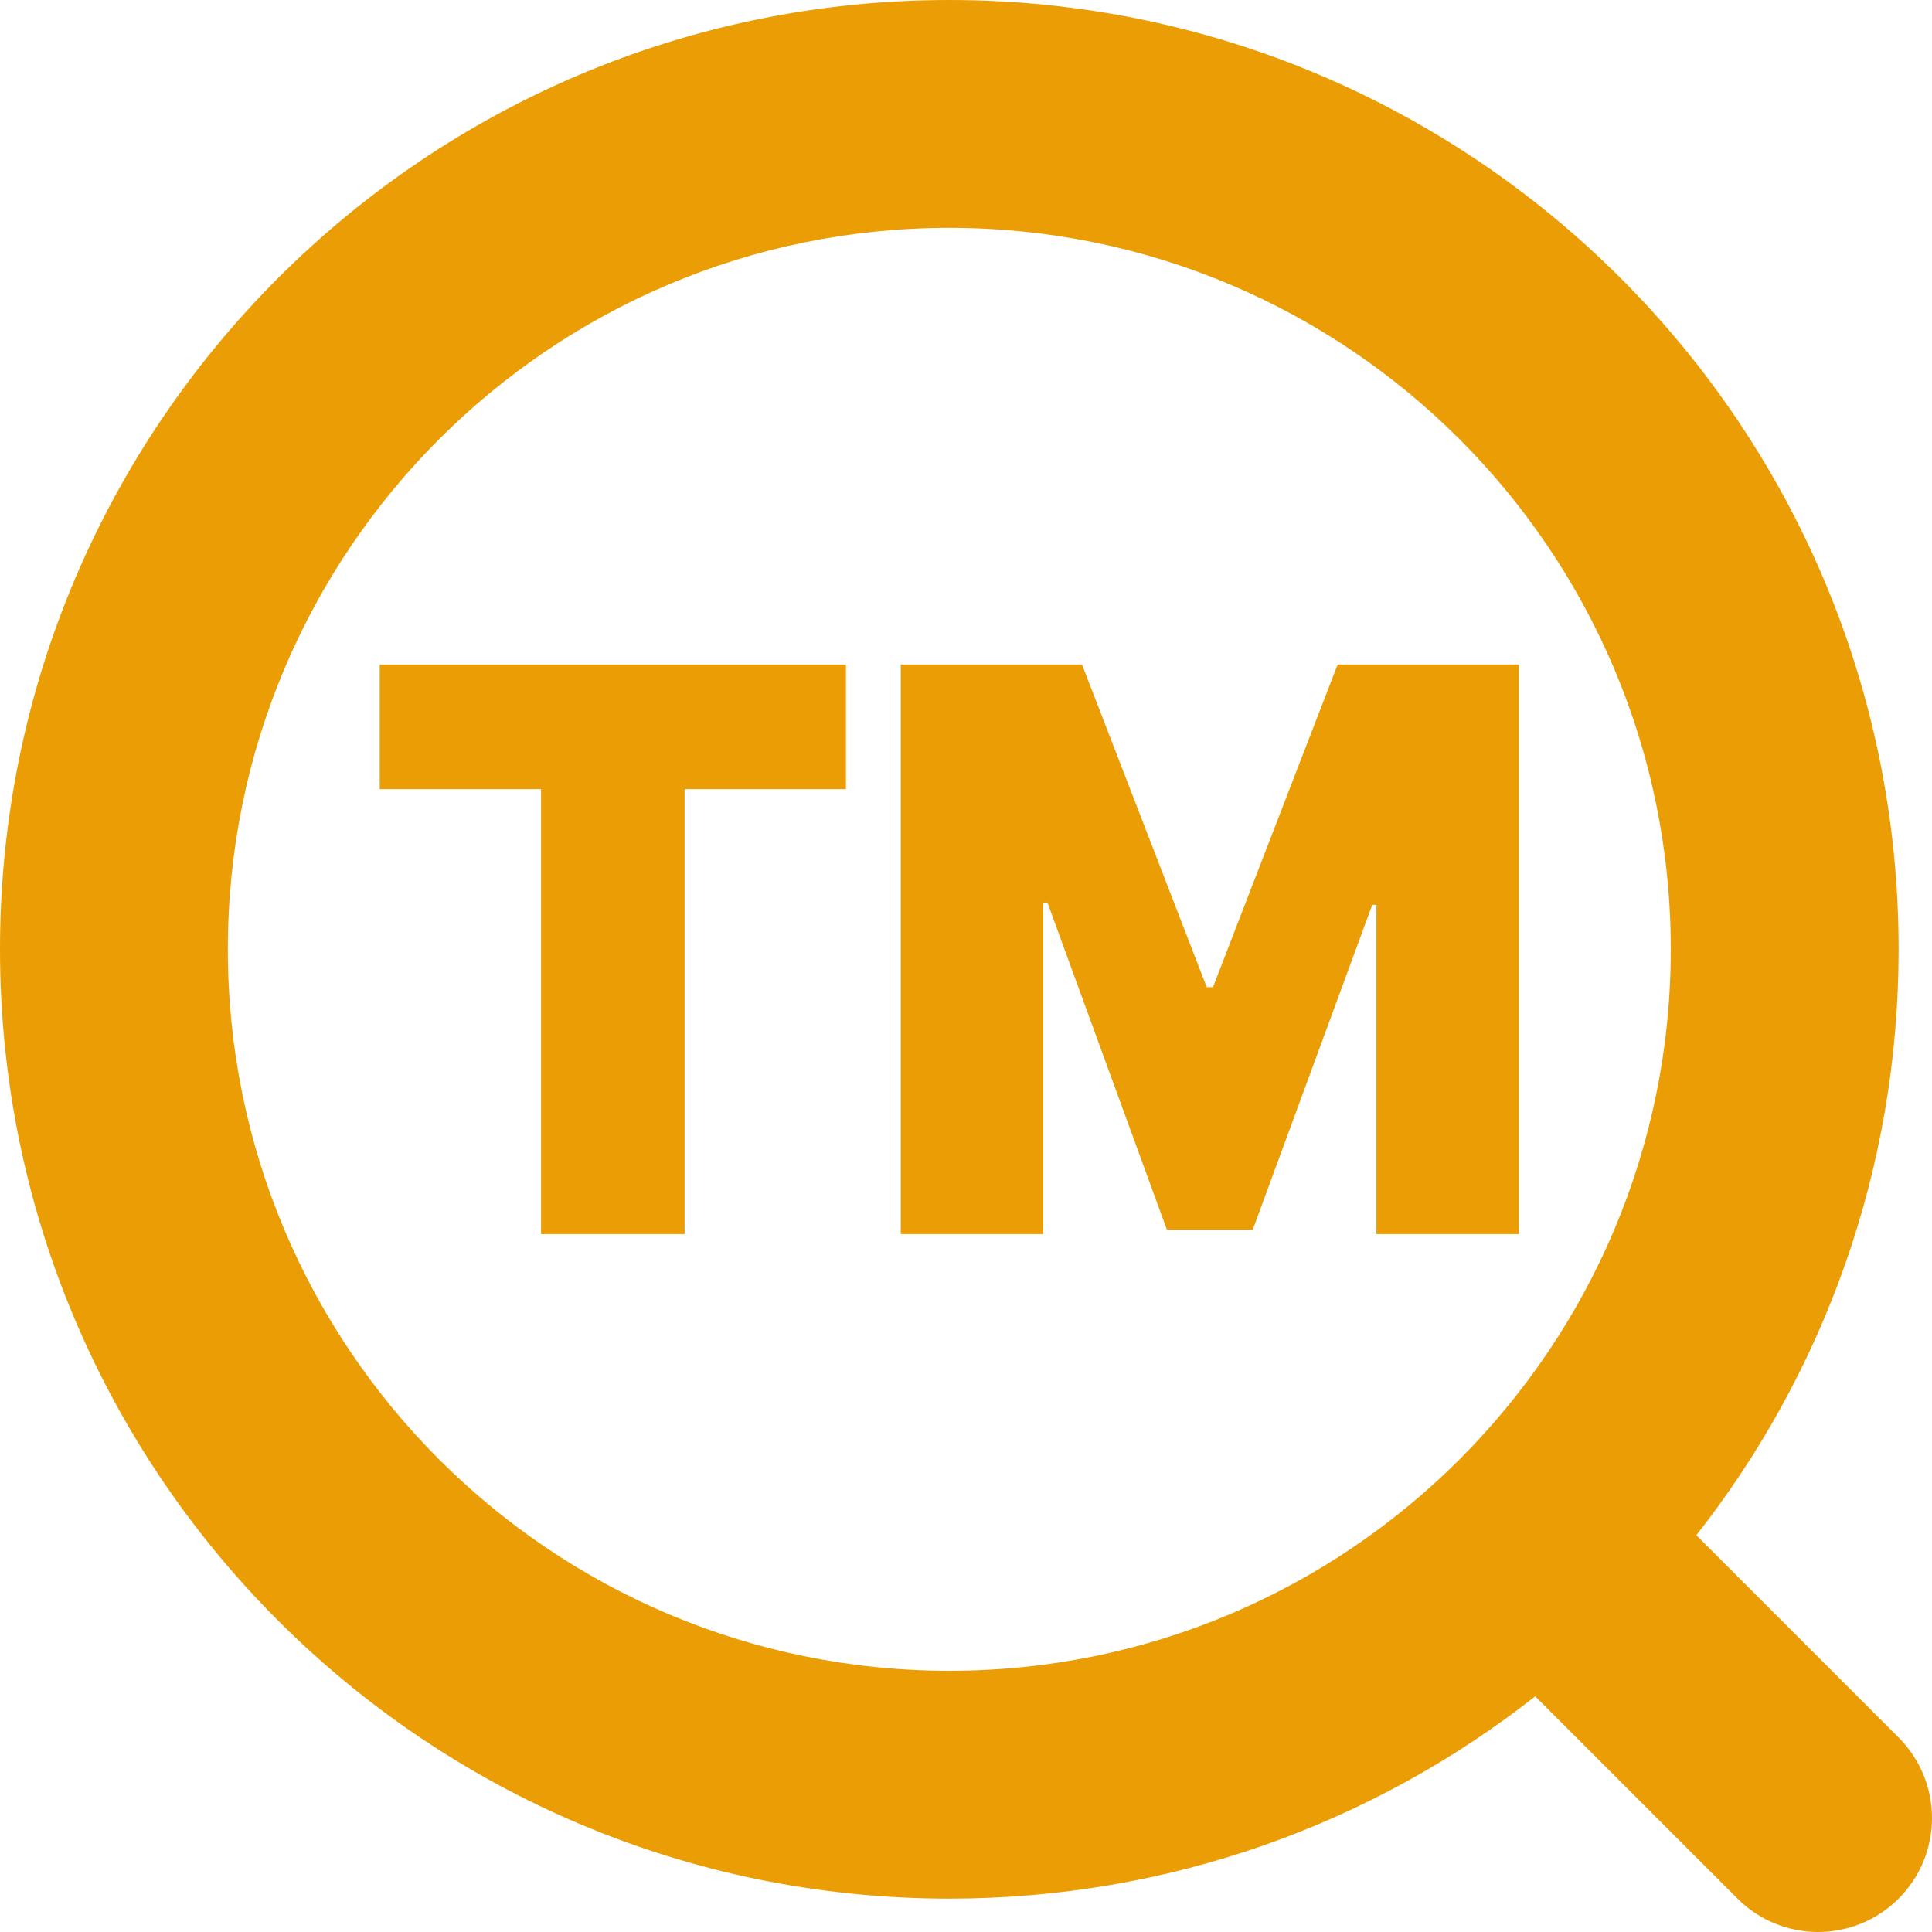
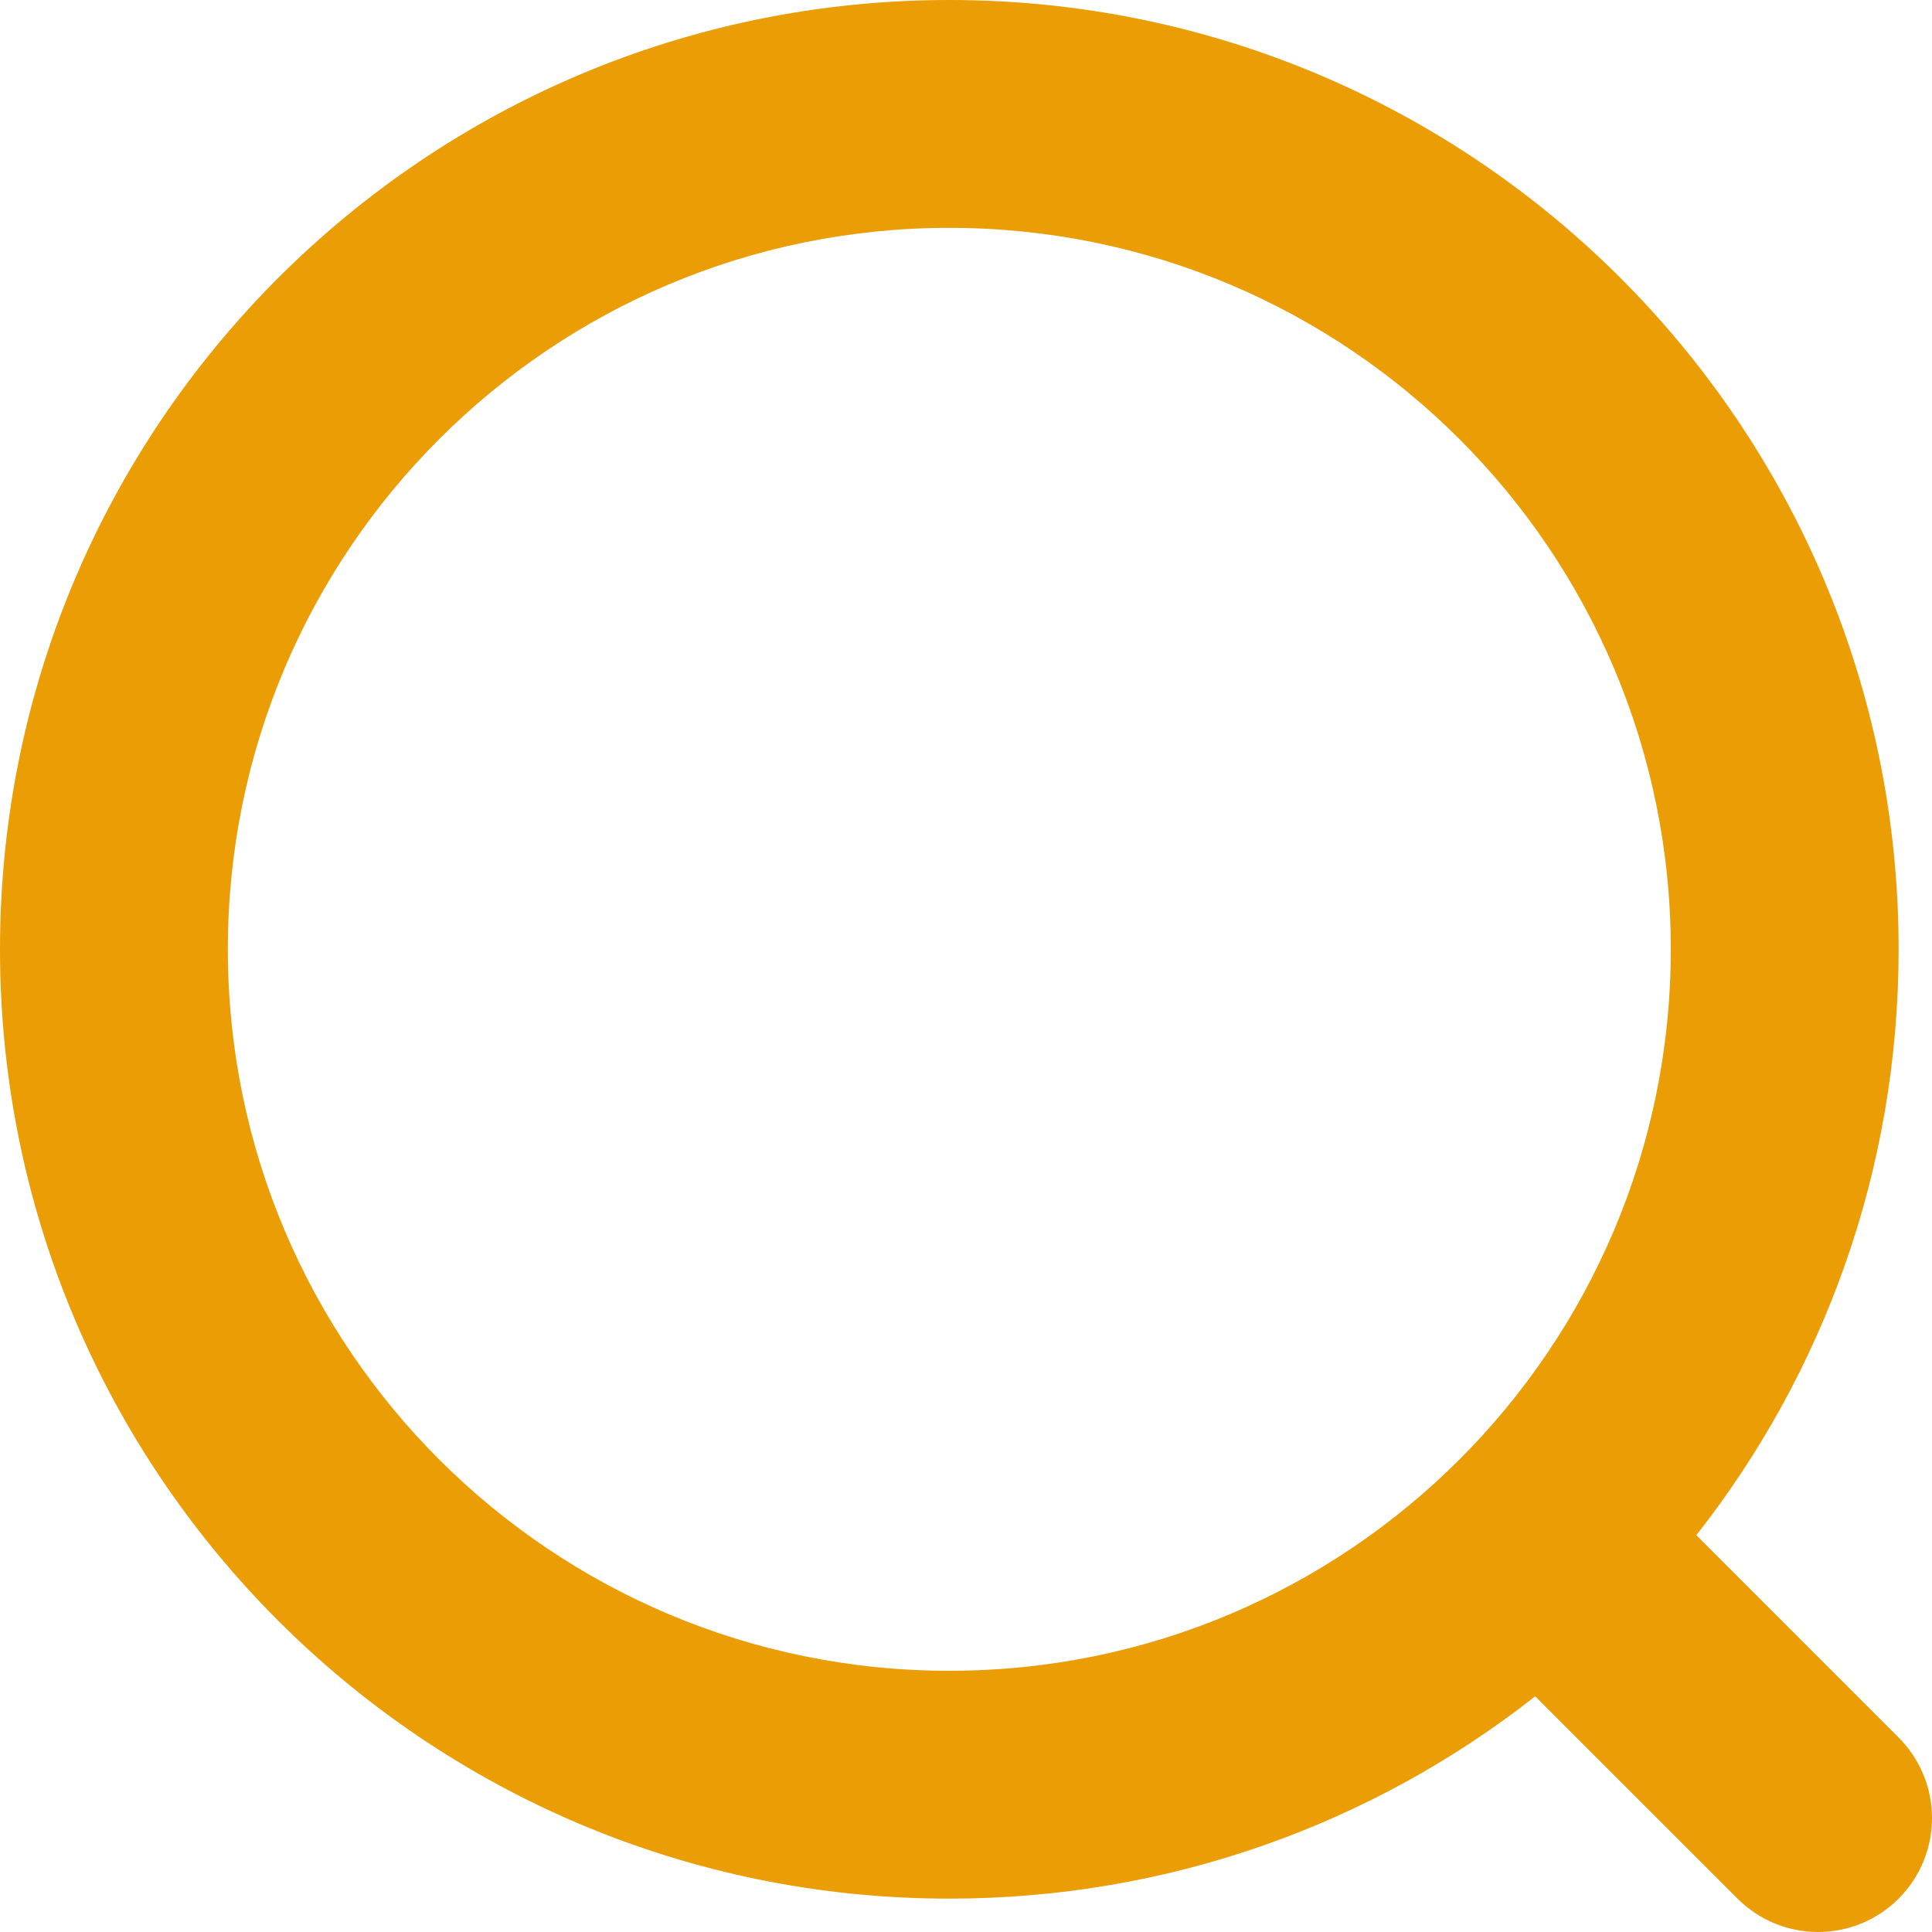
<svg xmlns="http://www.w3.org/2000/svg" width="44" height="44" viewBox="0 0 44 44" fill="none">
  <path fill-rule="evenodd" clip-rule="evenodd" d="M21.62 0C9.68 0 0 9.68 0 21.62C0 33.56 9.68 43.24 21.62 43.24C26.655 43.24 31.289 41.519 34.963 38.633L39.571 43.24C40.584 44.253 42.227 44.253 43.24 43.24C44.253 42.227 44.253 40.584 43.24 39.571L38.633 34.963C41.519 31.289 43.24 26.655 43.24 21.62C43.24 9.68 33.56 0 21.62 0ZM5.189 21.62C5.189 12.545 12.545 5.189 21.62 5.189C30.695 5.189 38.051 12.545 38.051 21.62C38.051 30.695 30.695 38.051 21.62 38.051C12.545 38.051 5.189 30.695 5.189 21.62Z" fill="#EB9D05" />
-   <path d="M20.514 15.134H24.642L27.482 22.482H27.625L30.464 15.134H34.592V28.106H31.347V20.607H31.252L28.531 28.005H26.575L23.855 20.556H23.759V28.106H20.514V15.134Z" fill="#EB9D05" />
-   <path d="M8.648 17.972V15.134H19.266V17.972H15.591V28.106H12.322V17.972H8.648Z" fill="#EB9D05" />
</svg>